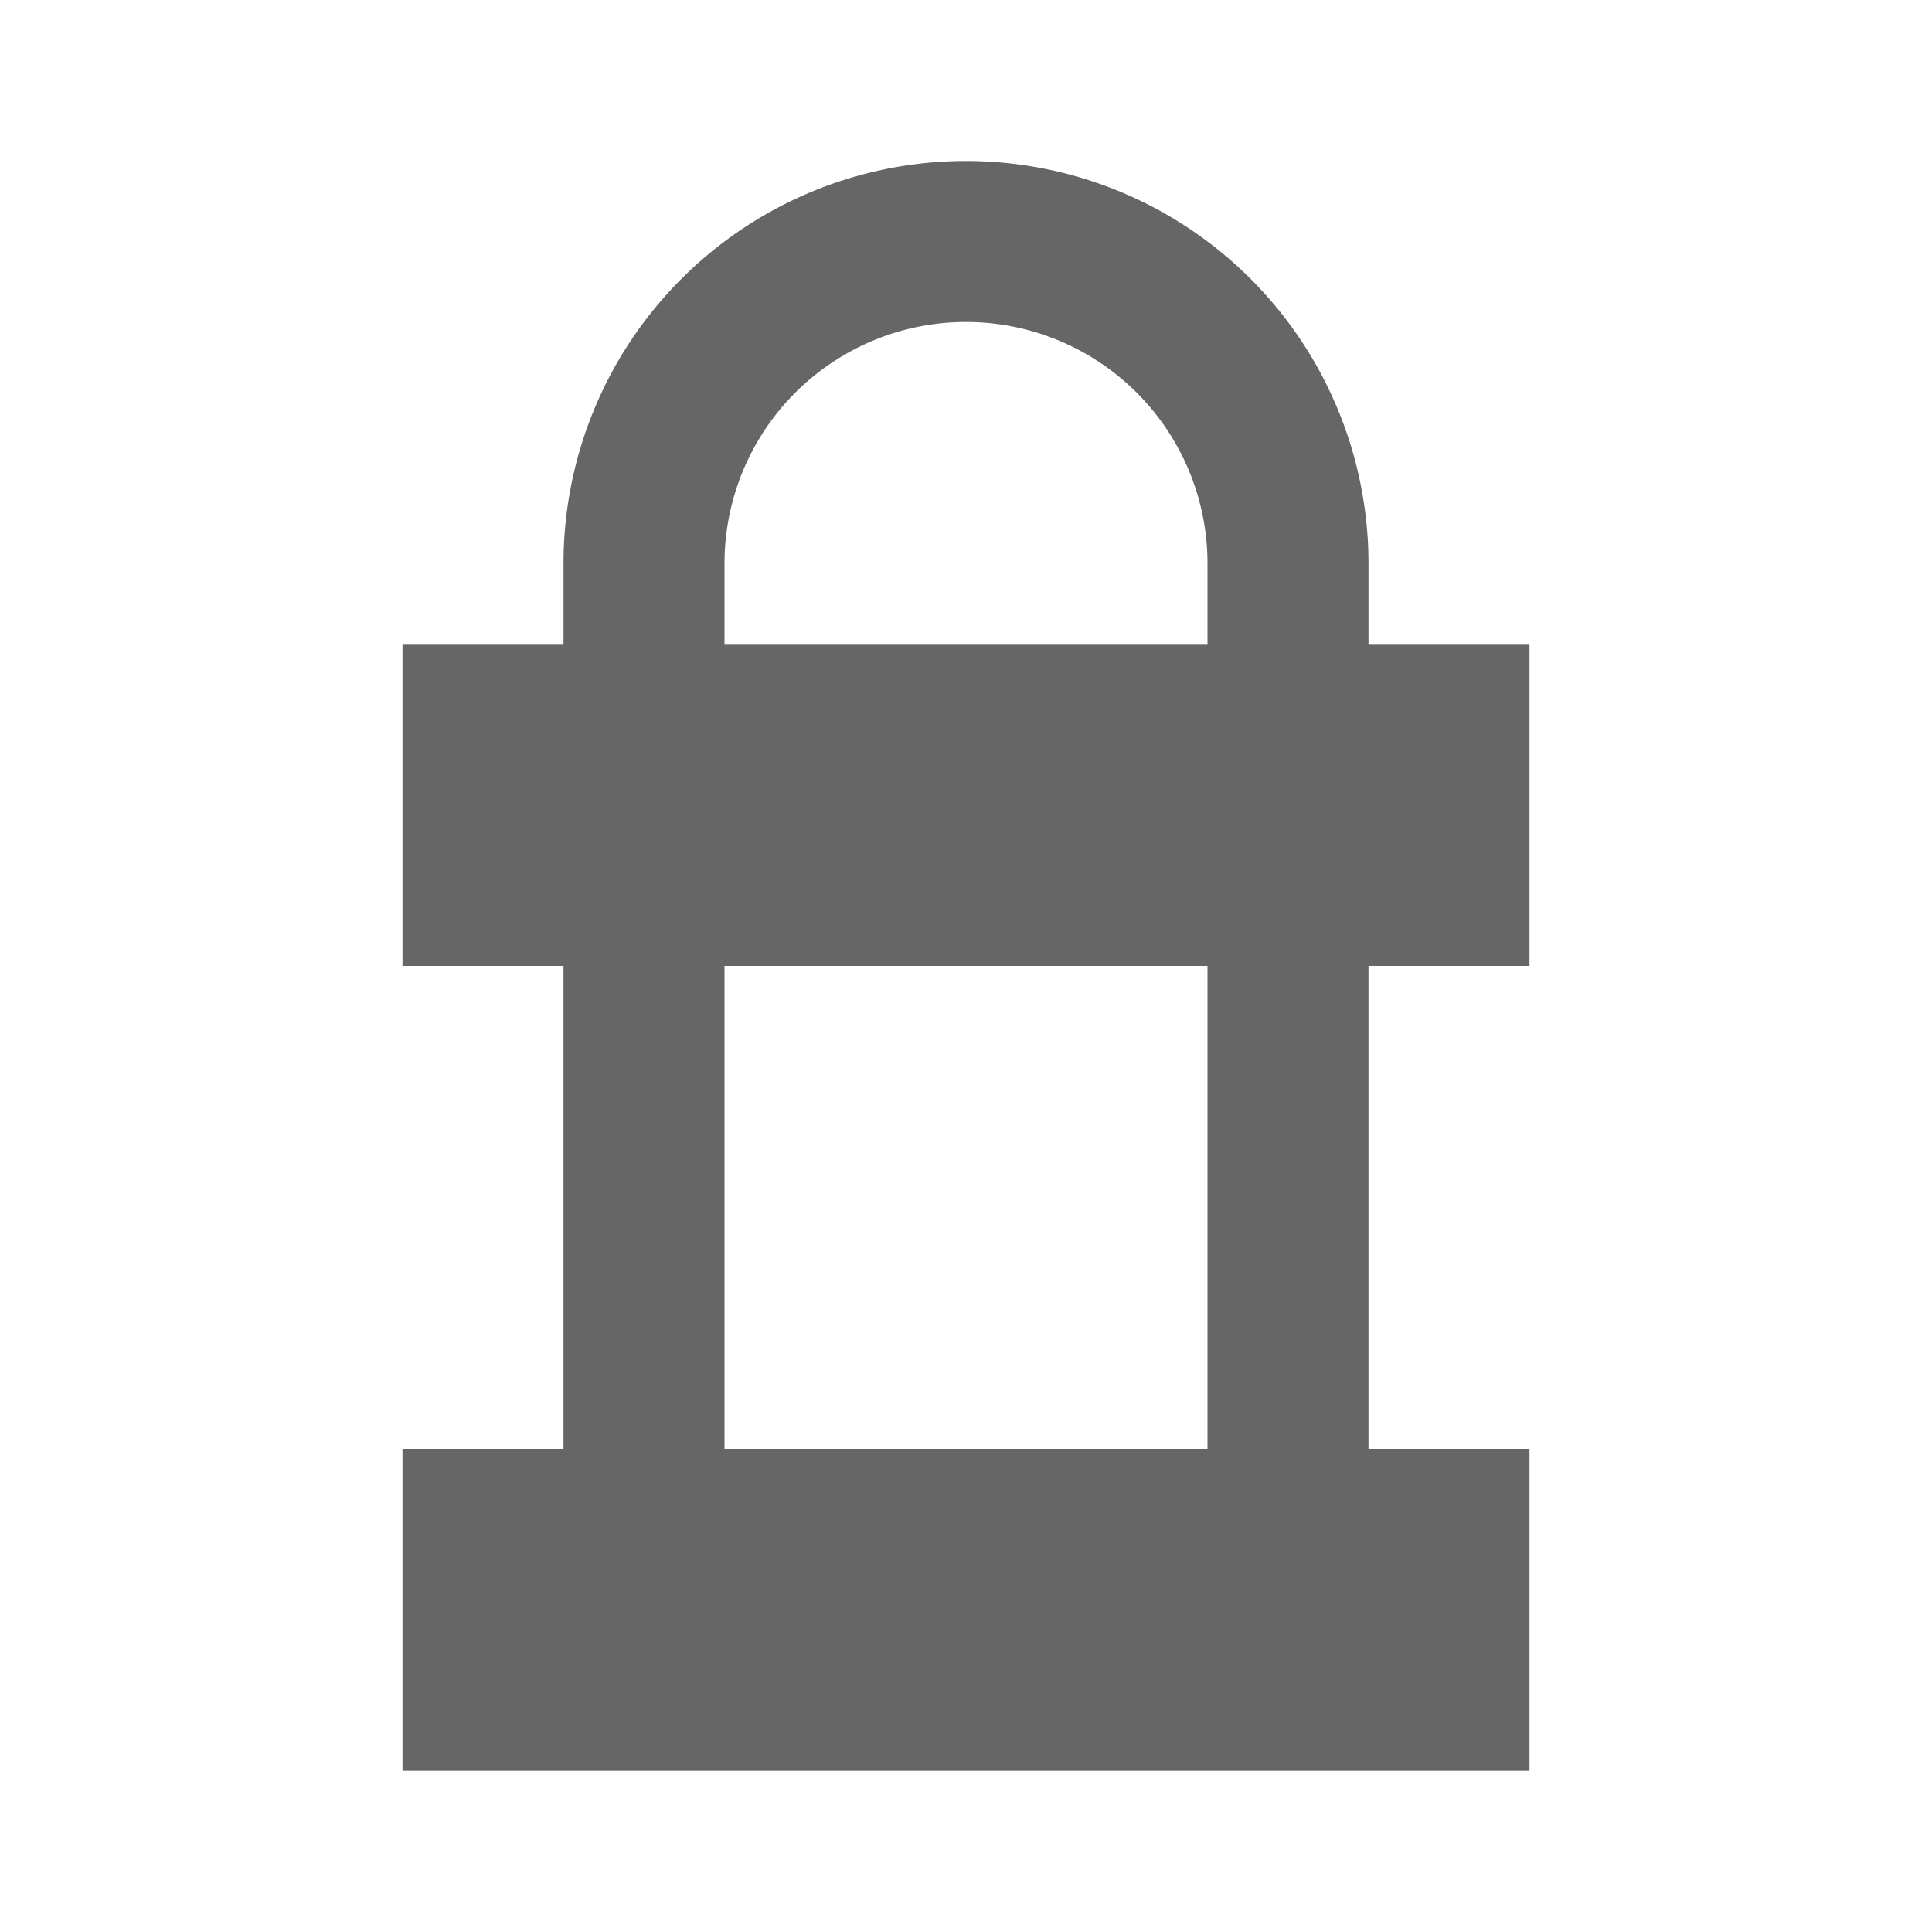
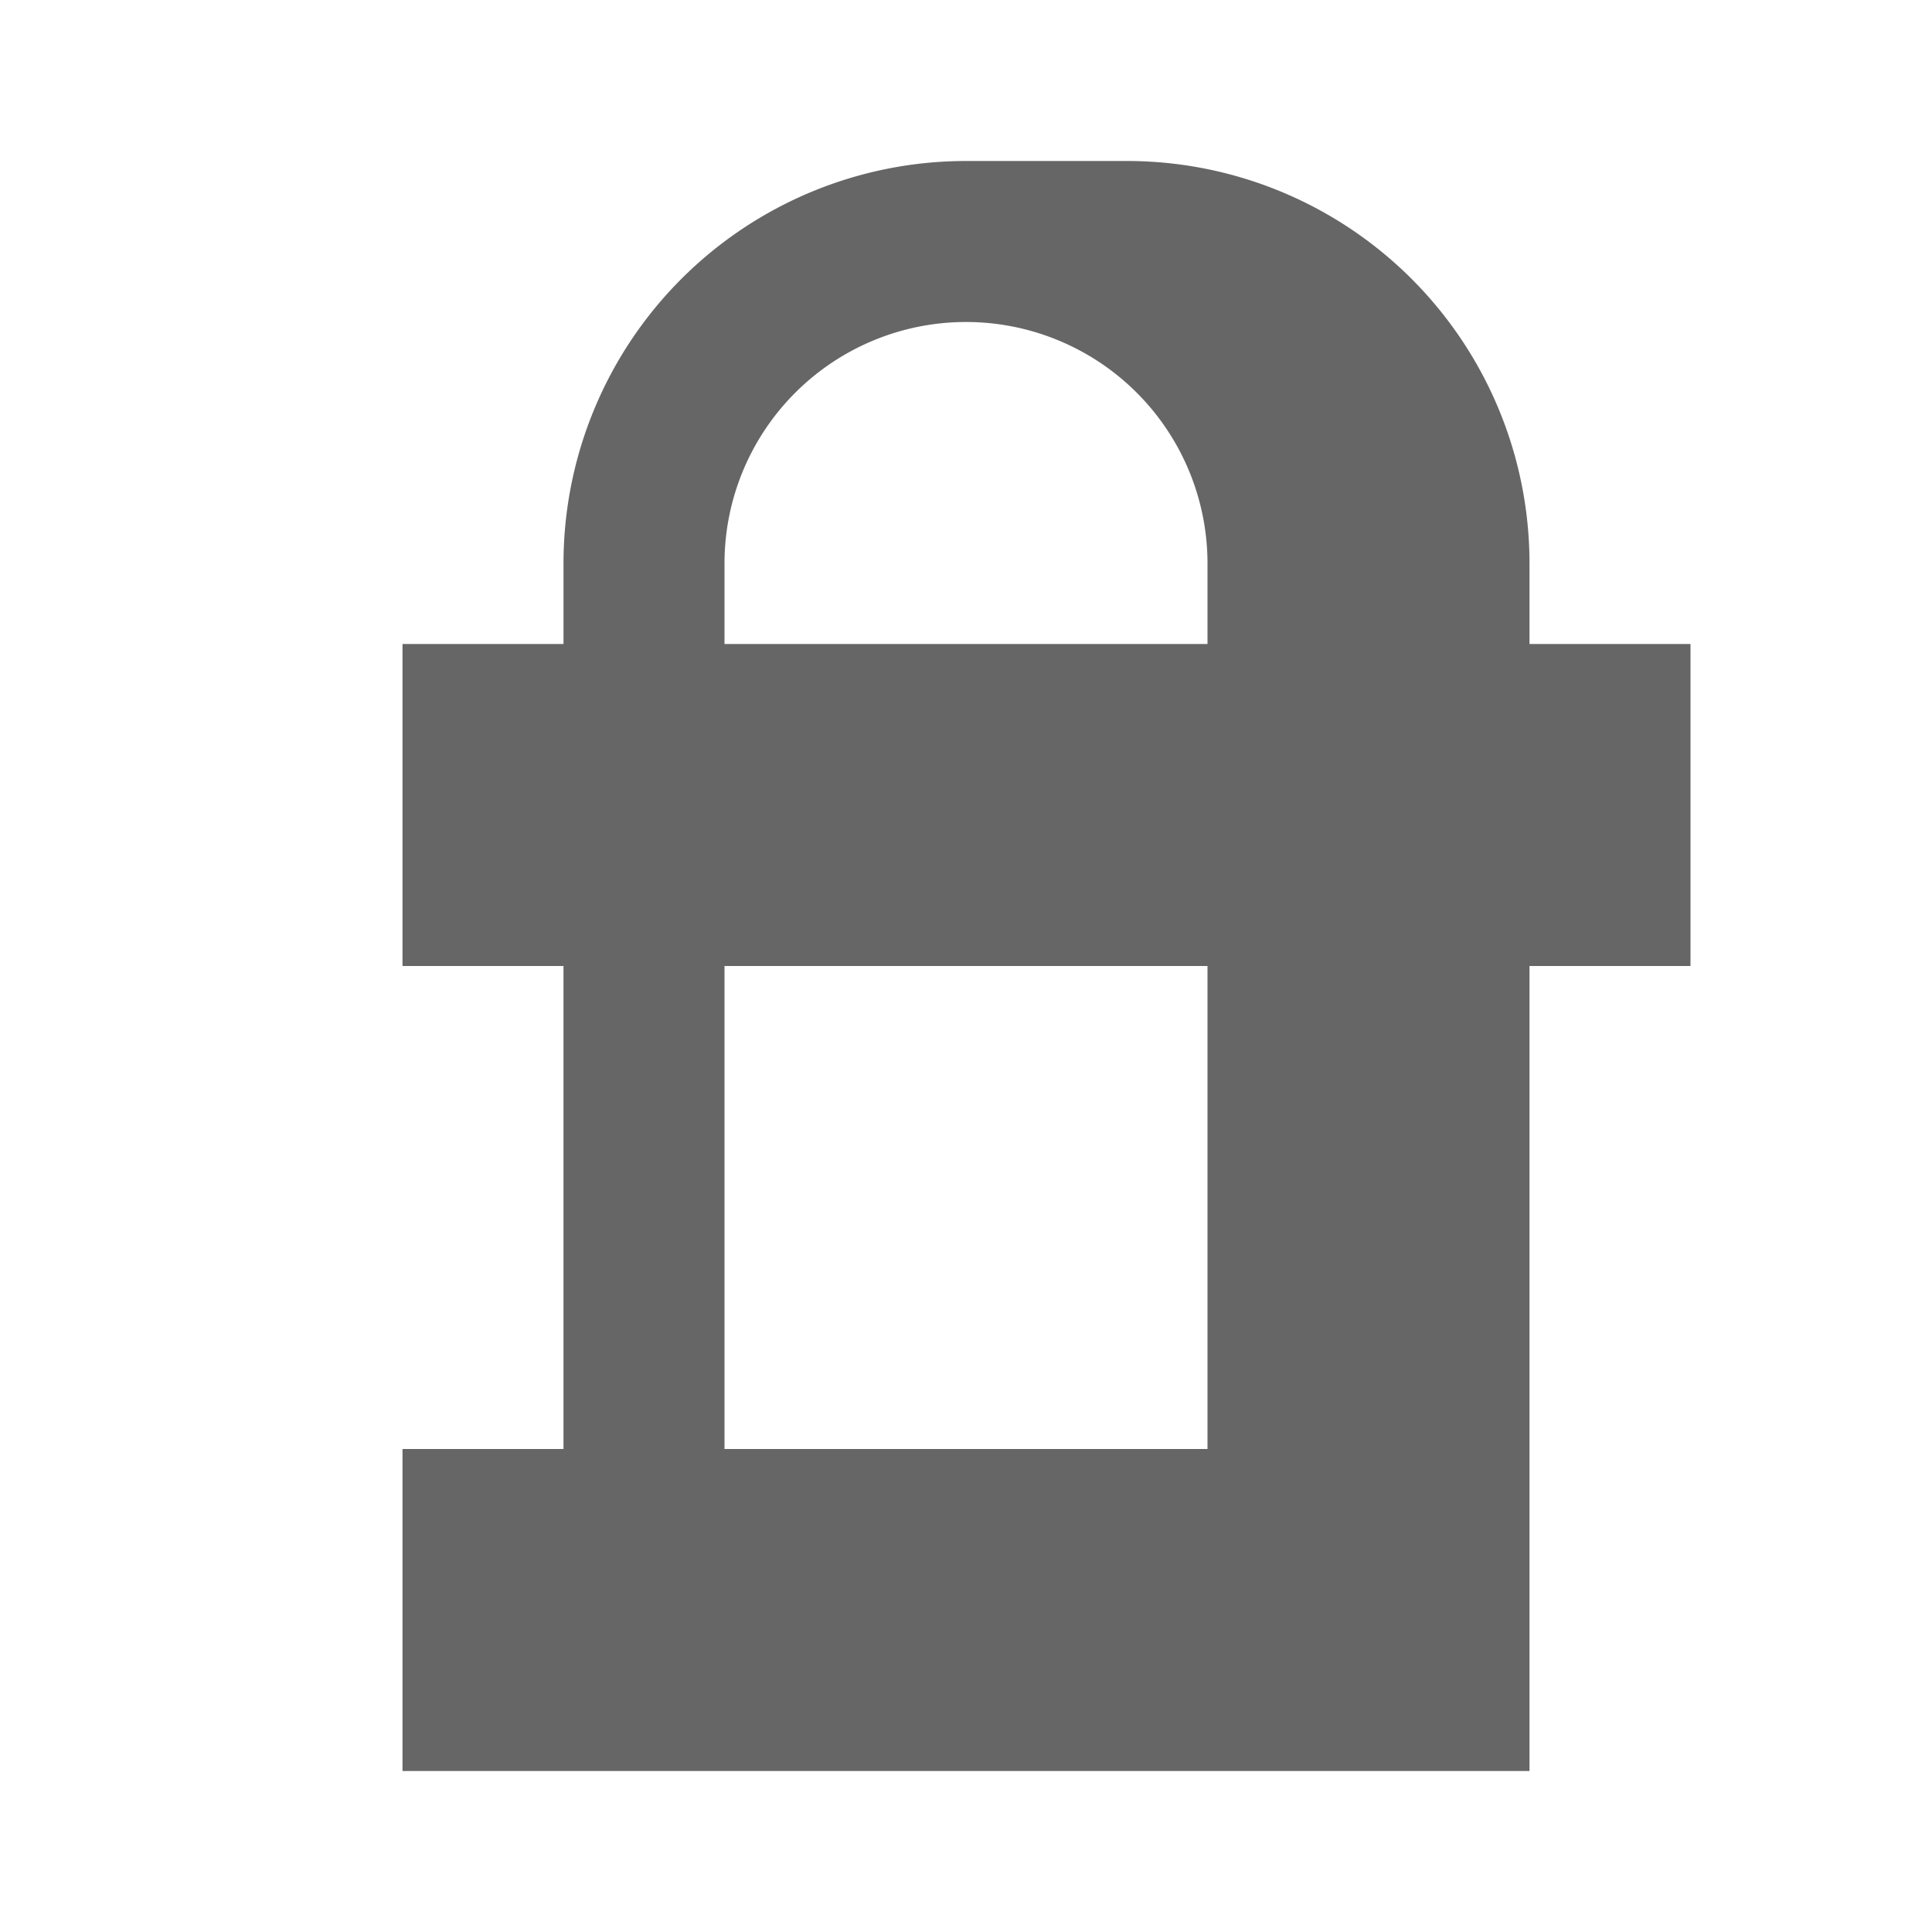
<svg xmlns="http://www.w3.org/2000/svg" viewBox="0 0 24 24" fill="#666">
-   <path d="M12 2a5 5 0 0 0-5 5v1H5v4h2v6H5v4h14v-4h-2v-6h2V8h-2V7a5 5 0 0 0-5-5Zm-3 5a3 3 0 1 1 6 0v1h-6V7Zm6 5v6h-6v-6h6Z" />
+   <path d="M12 2a5 5 0 0 0-5 5v1H5v4h2v6H5v4h14v-4v-6h2V8h-2V7a5 5 0 0 0-5-5Zm-3 5a3 3 0 1 1 6 0v1h-6V7Zm6 5v6h-6v-6h6Z" />
</svg>